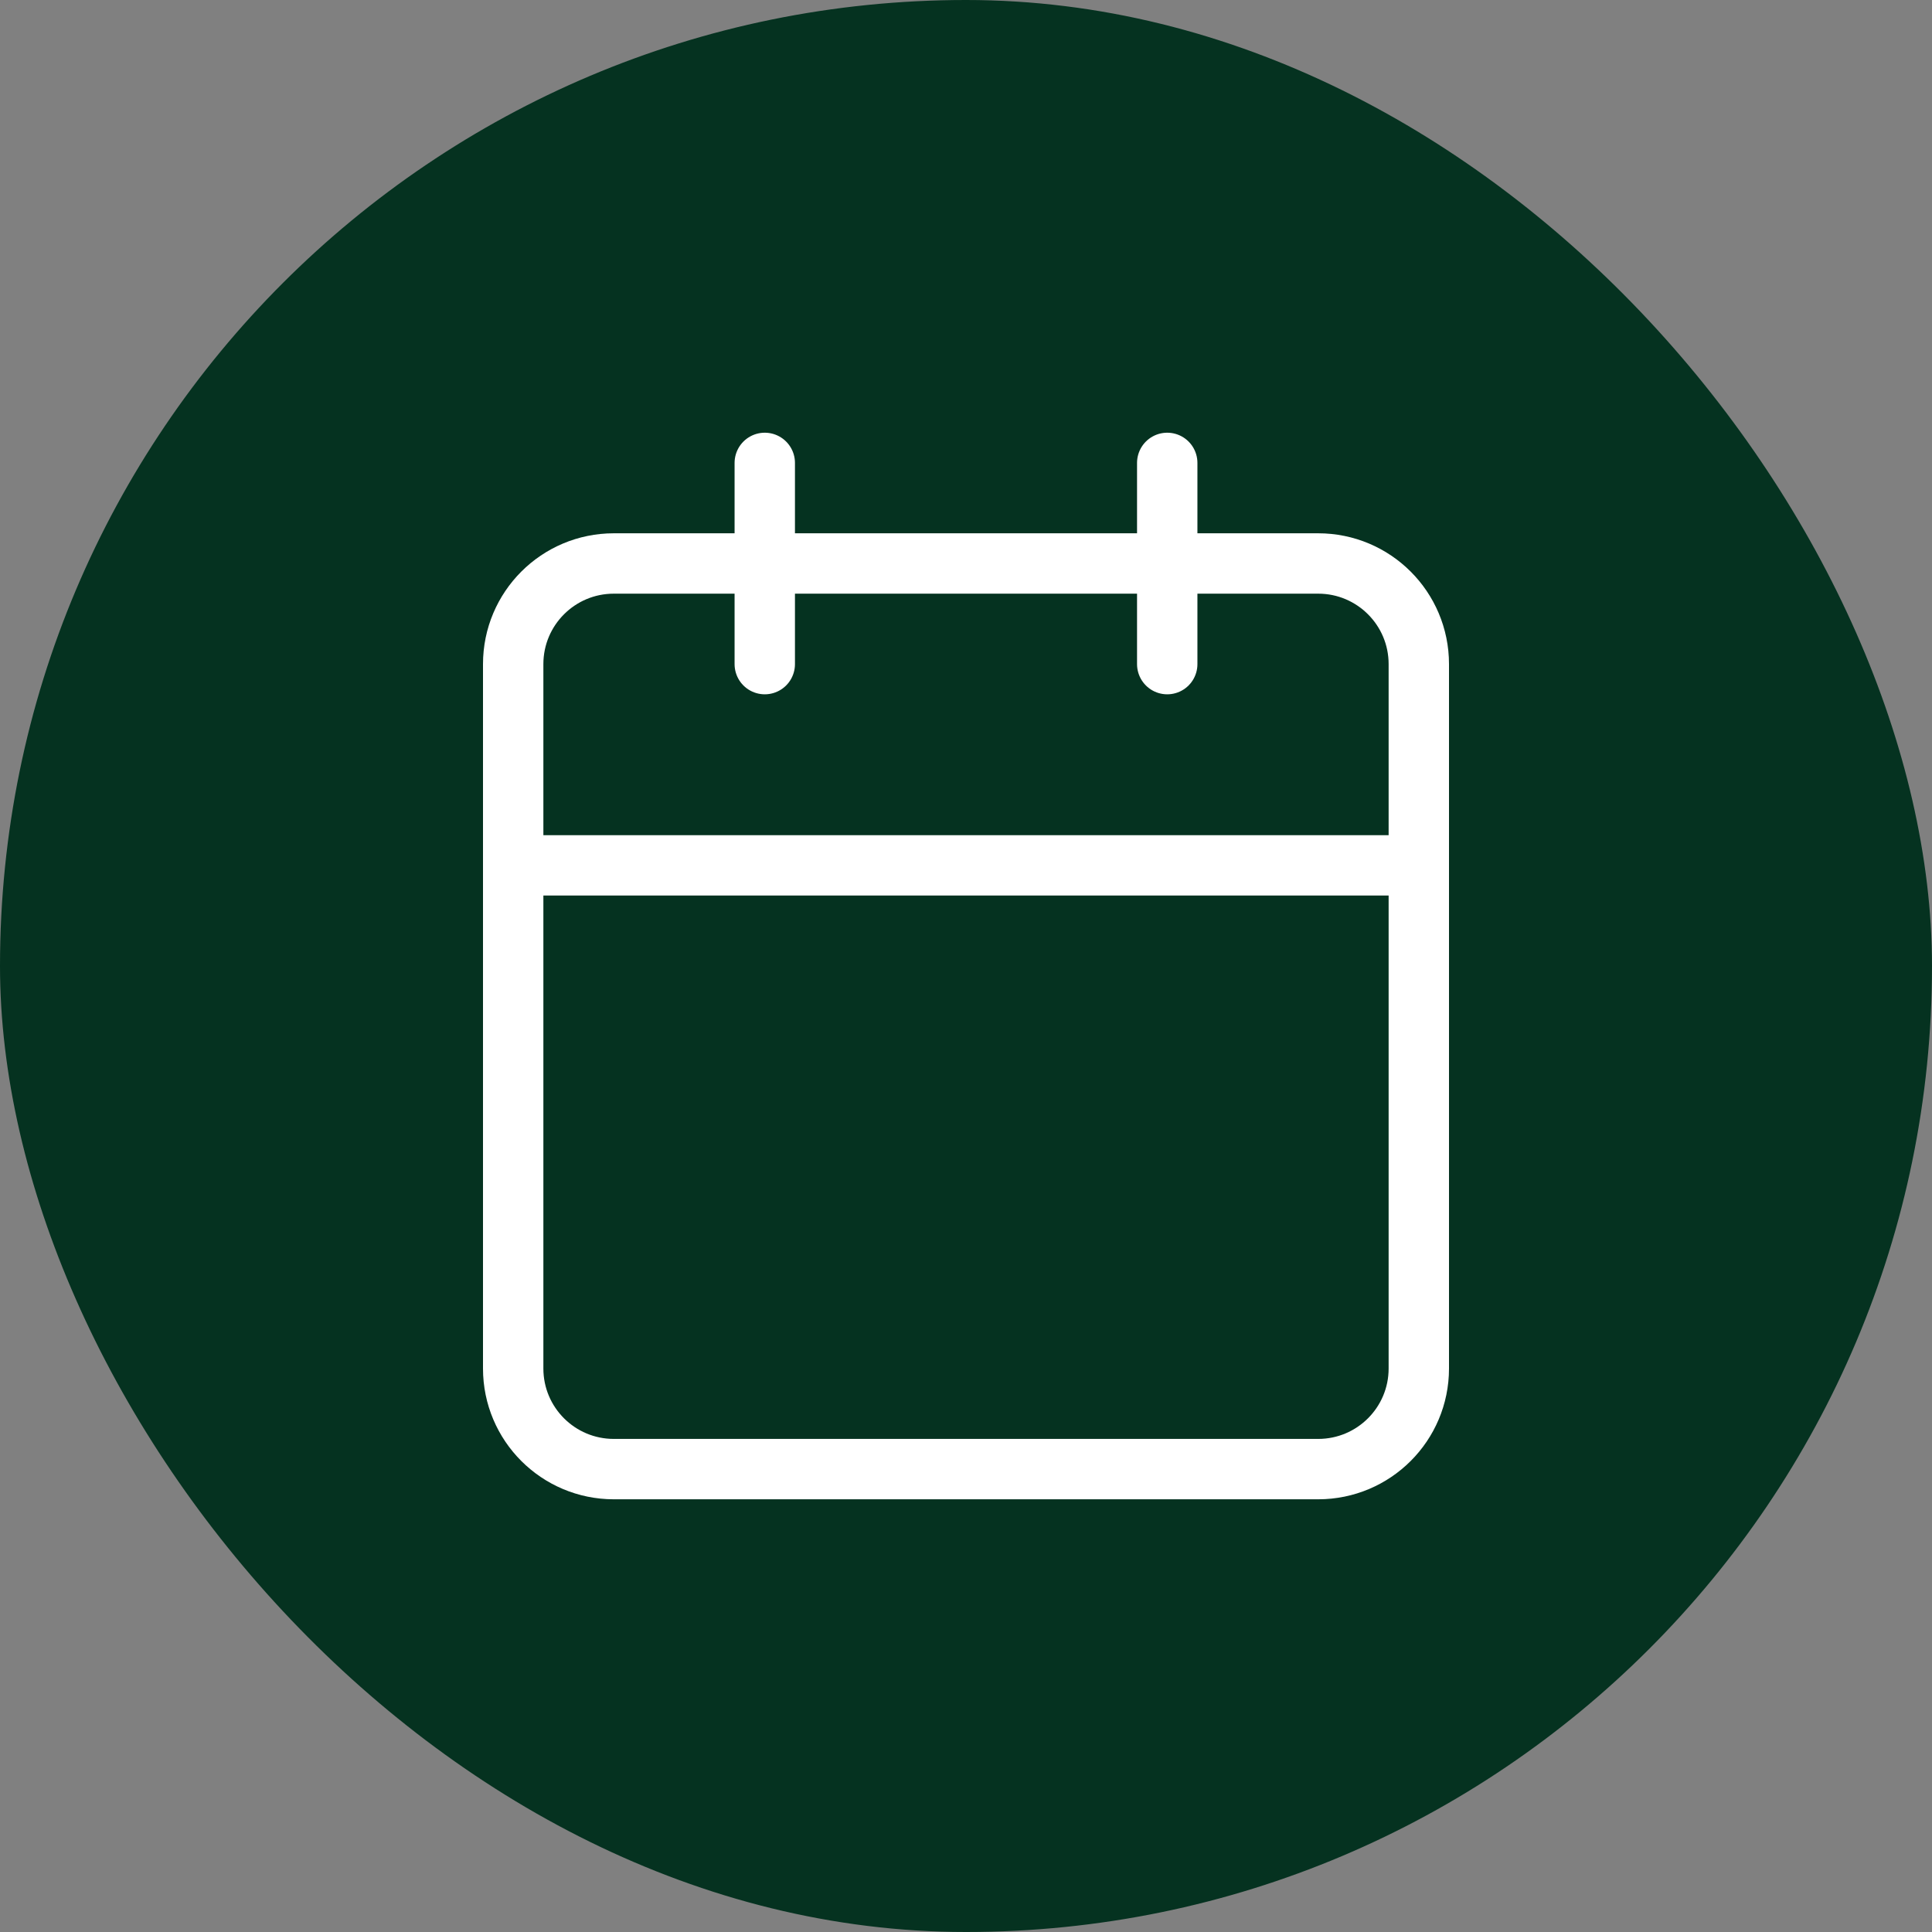
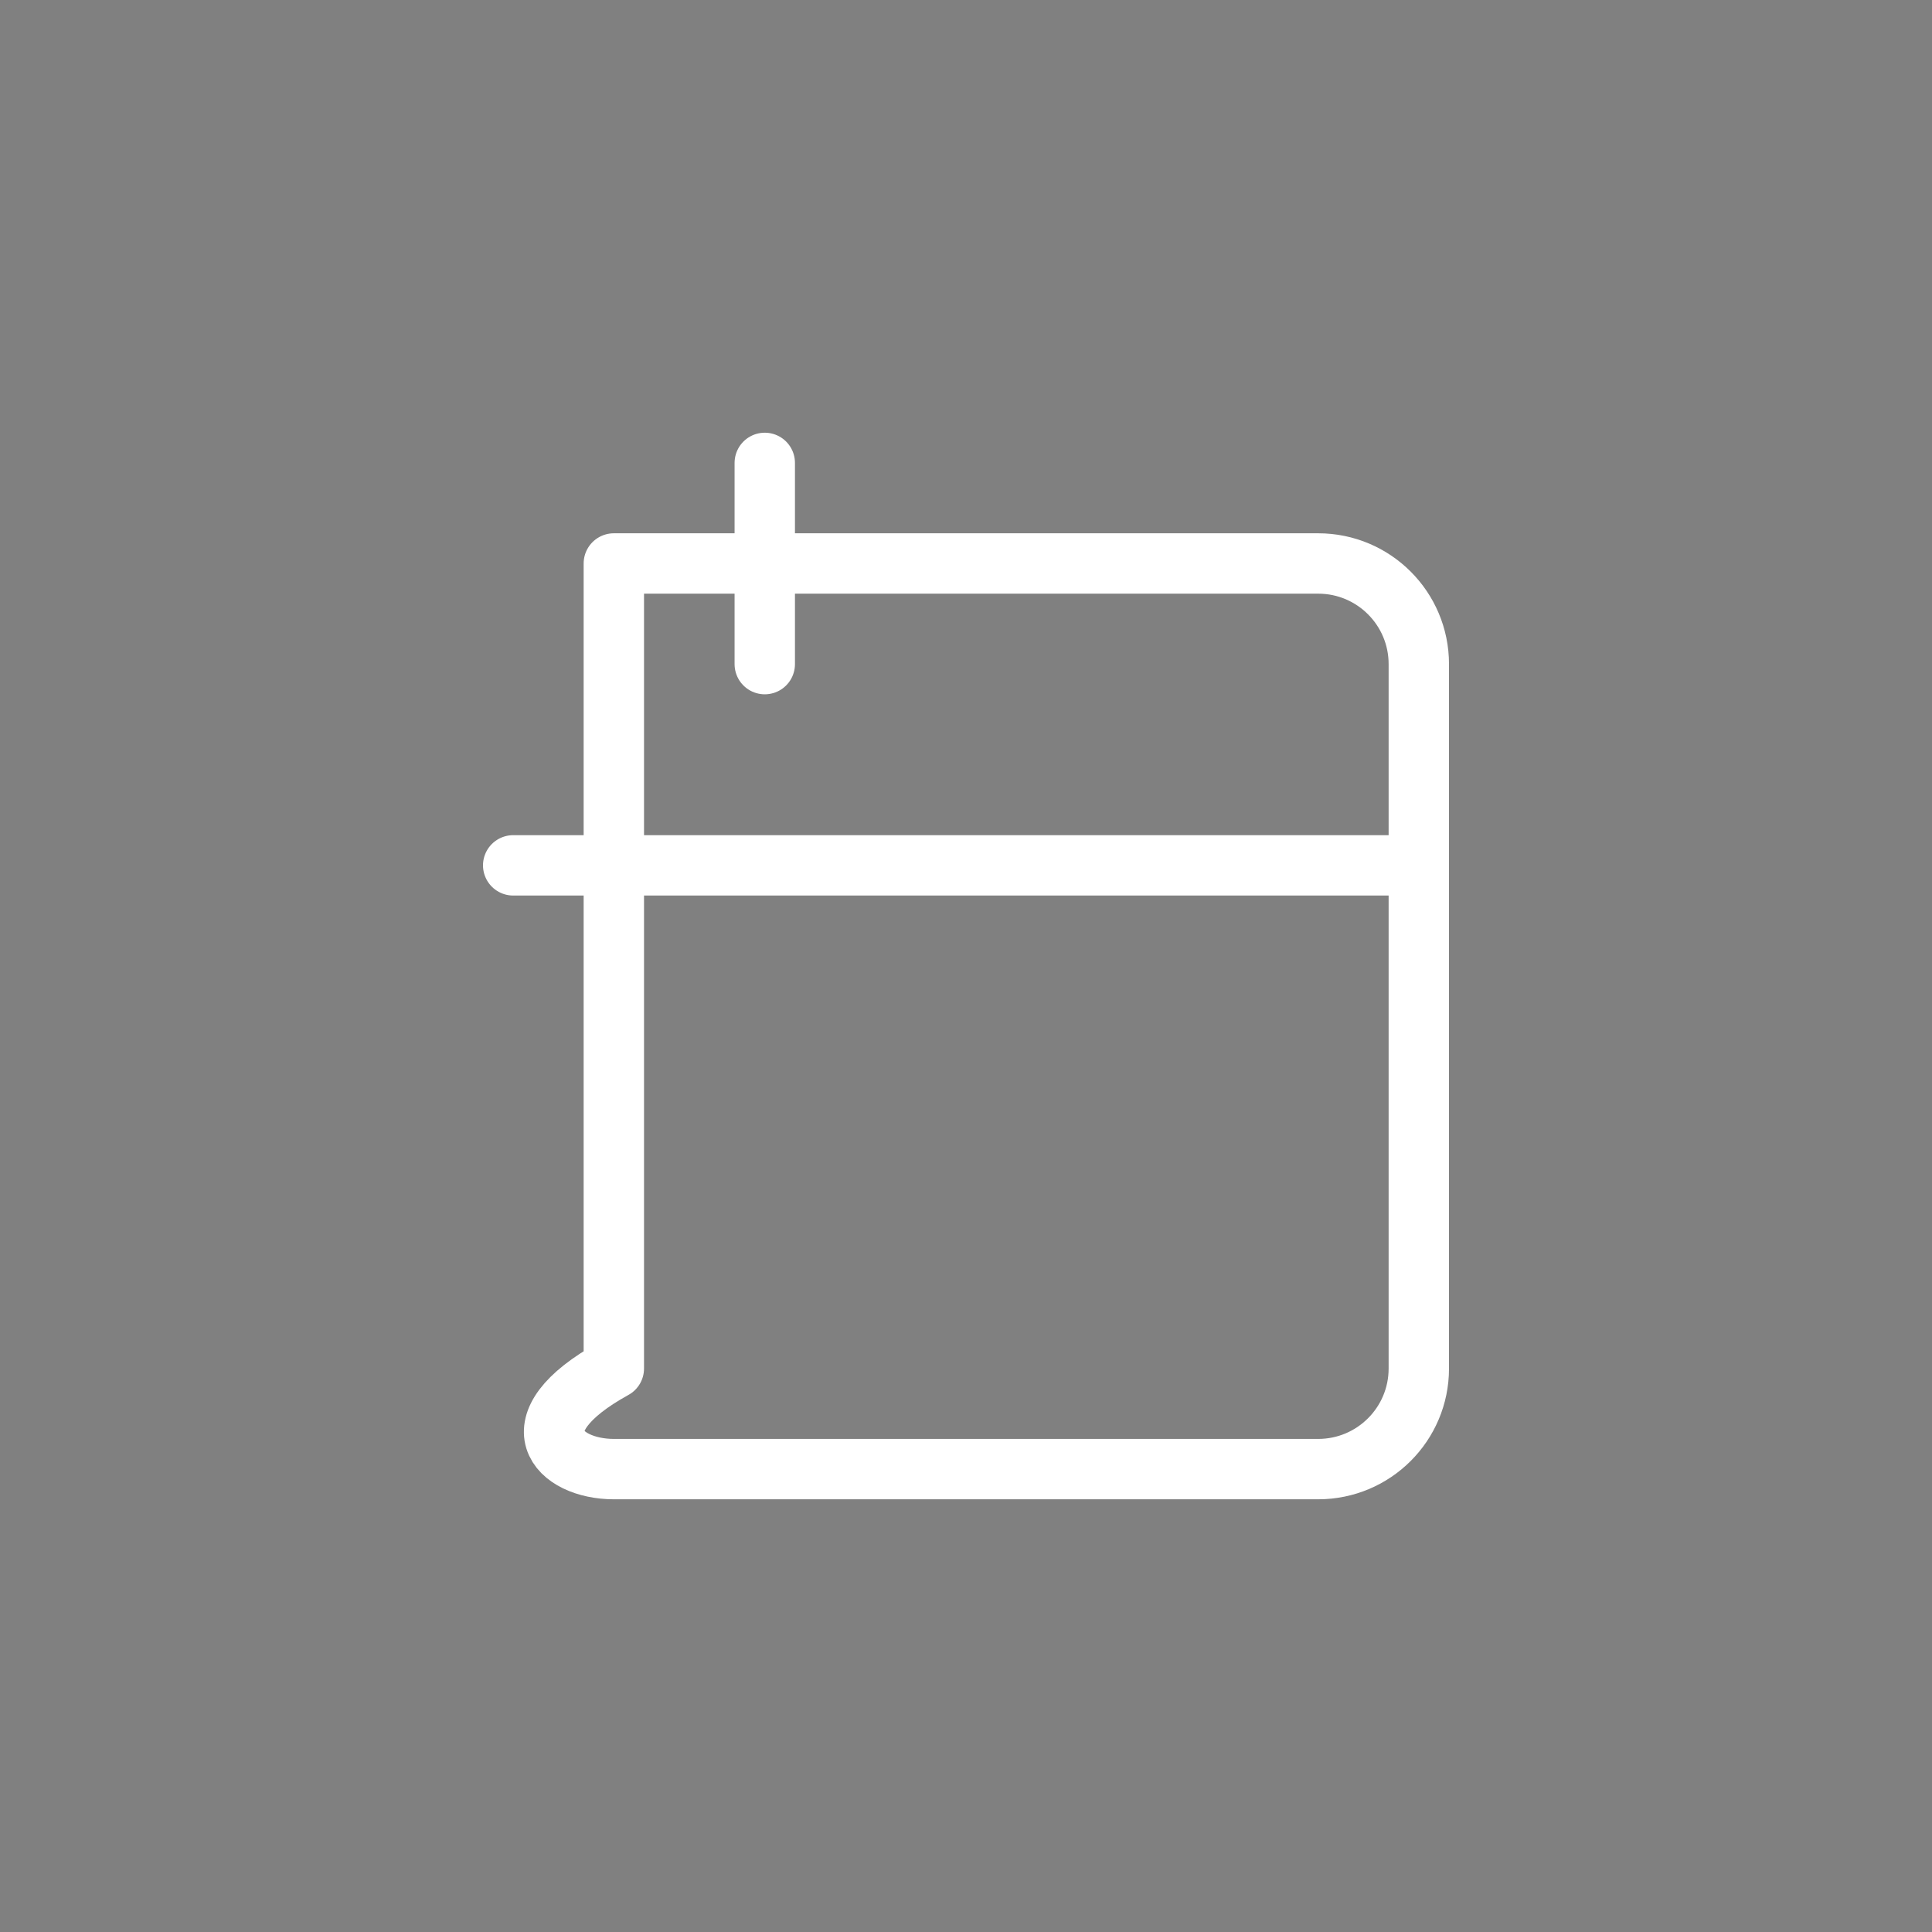
<svg xmlns="http://www.w3.org/2000/svg" width="32" height="32" viewBox="0 0 32 32" fill="none">
  <rect x="0" y="0" width="32" height="32" fill="#808080" stroke="none" />
-   <rect width="32" height="32" rx="16" fill="#053220" />
-   <path d="M21.833 9.333H10.167C9.246 9.333 8.5 10.079 8.5 11V22.667C8.5 23.587 9.246 24.333 10.167 24.333H21.833C22.754 24.333 23.5 23.587 23.5 22.667V11C23.5 10.079 22.754 9.333 21.833 9.333Z" stroke="white" stroke-linecap="round" stroke-linejoin="round" />
-   <path d="M19.333 7.667V11" stroke="white" stroke-linecap="round" stroke-linejoin="round" />
+   <path d="M21.833 9.333H10.167V22.667C8.5 23.587 9.246 24.333 10.167 24.333H21.833C22.754 24.333 23.5 23.587 23.5 22.667V11C23.5 10.079 22.754 9.333 21.833 9.333Z" stroke="white" stroke-linecap="round" stroke-linejoin="round" />
  <path d="M12.667 7.667V11" stroke="white" stroke-linecap="round" stroke-linejoin="round" />
  <path d="M8.5 14.333H23.5" stroke="white" stroke-linecap="round" stroke-linejoin="round" />
</svg>